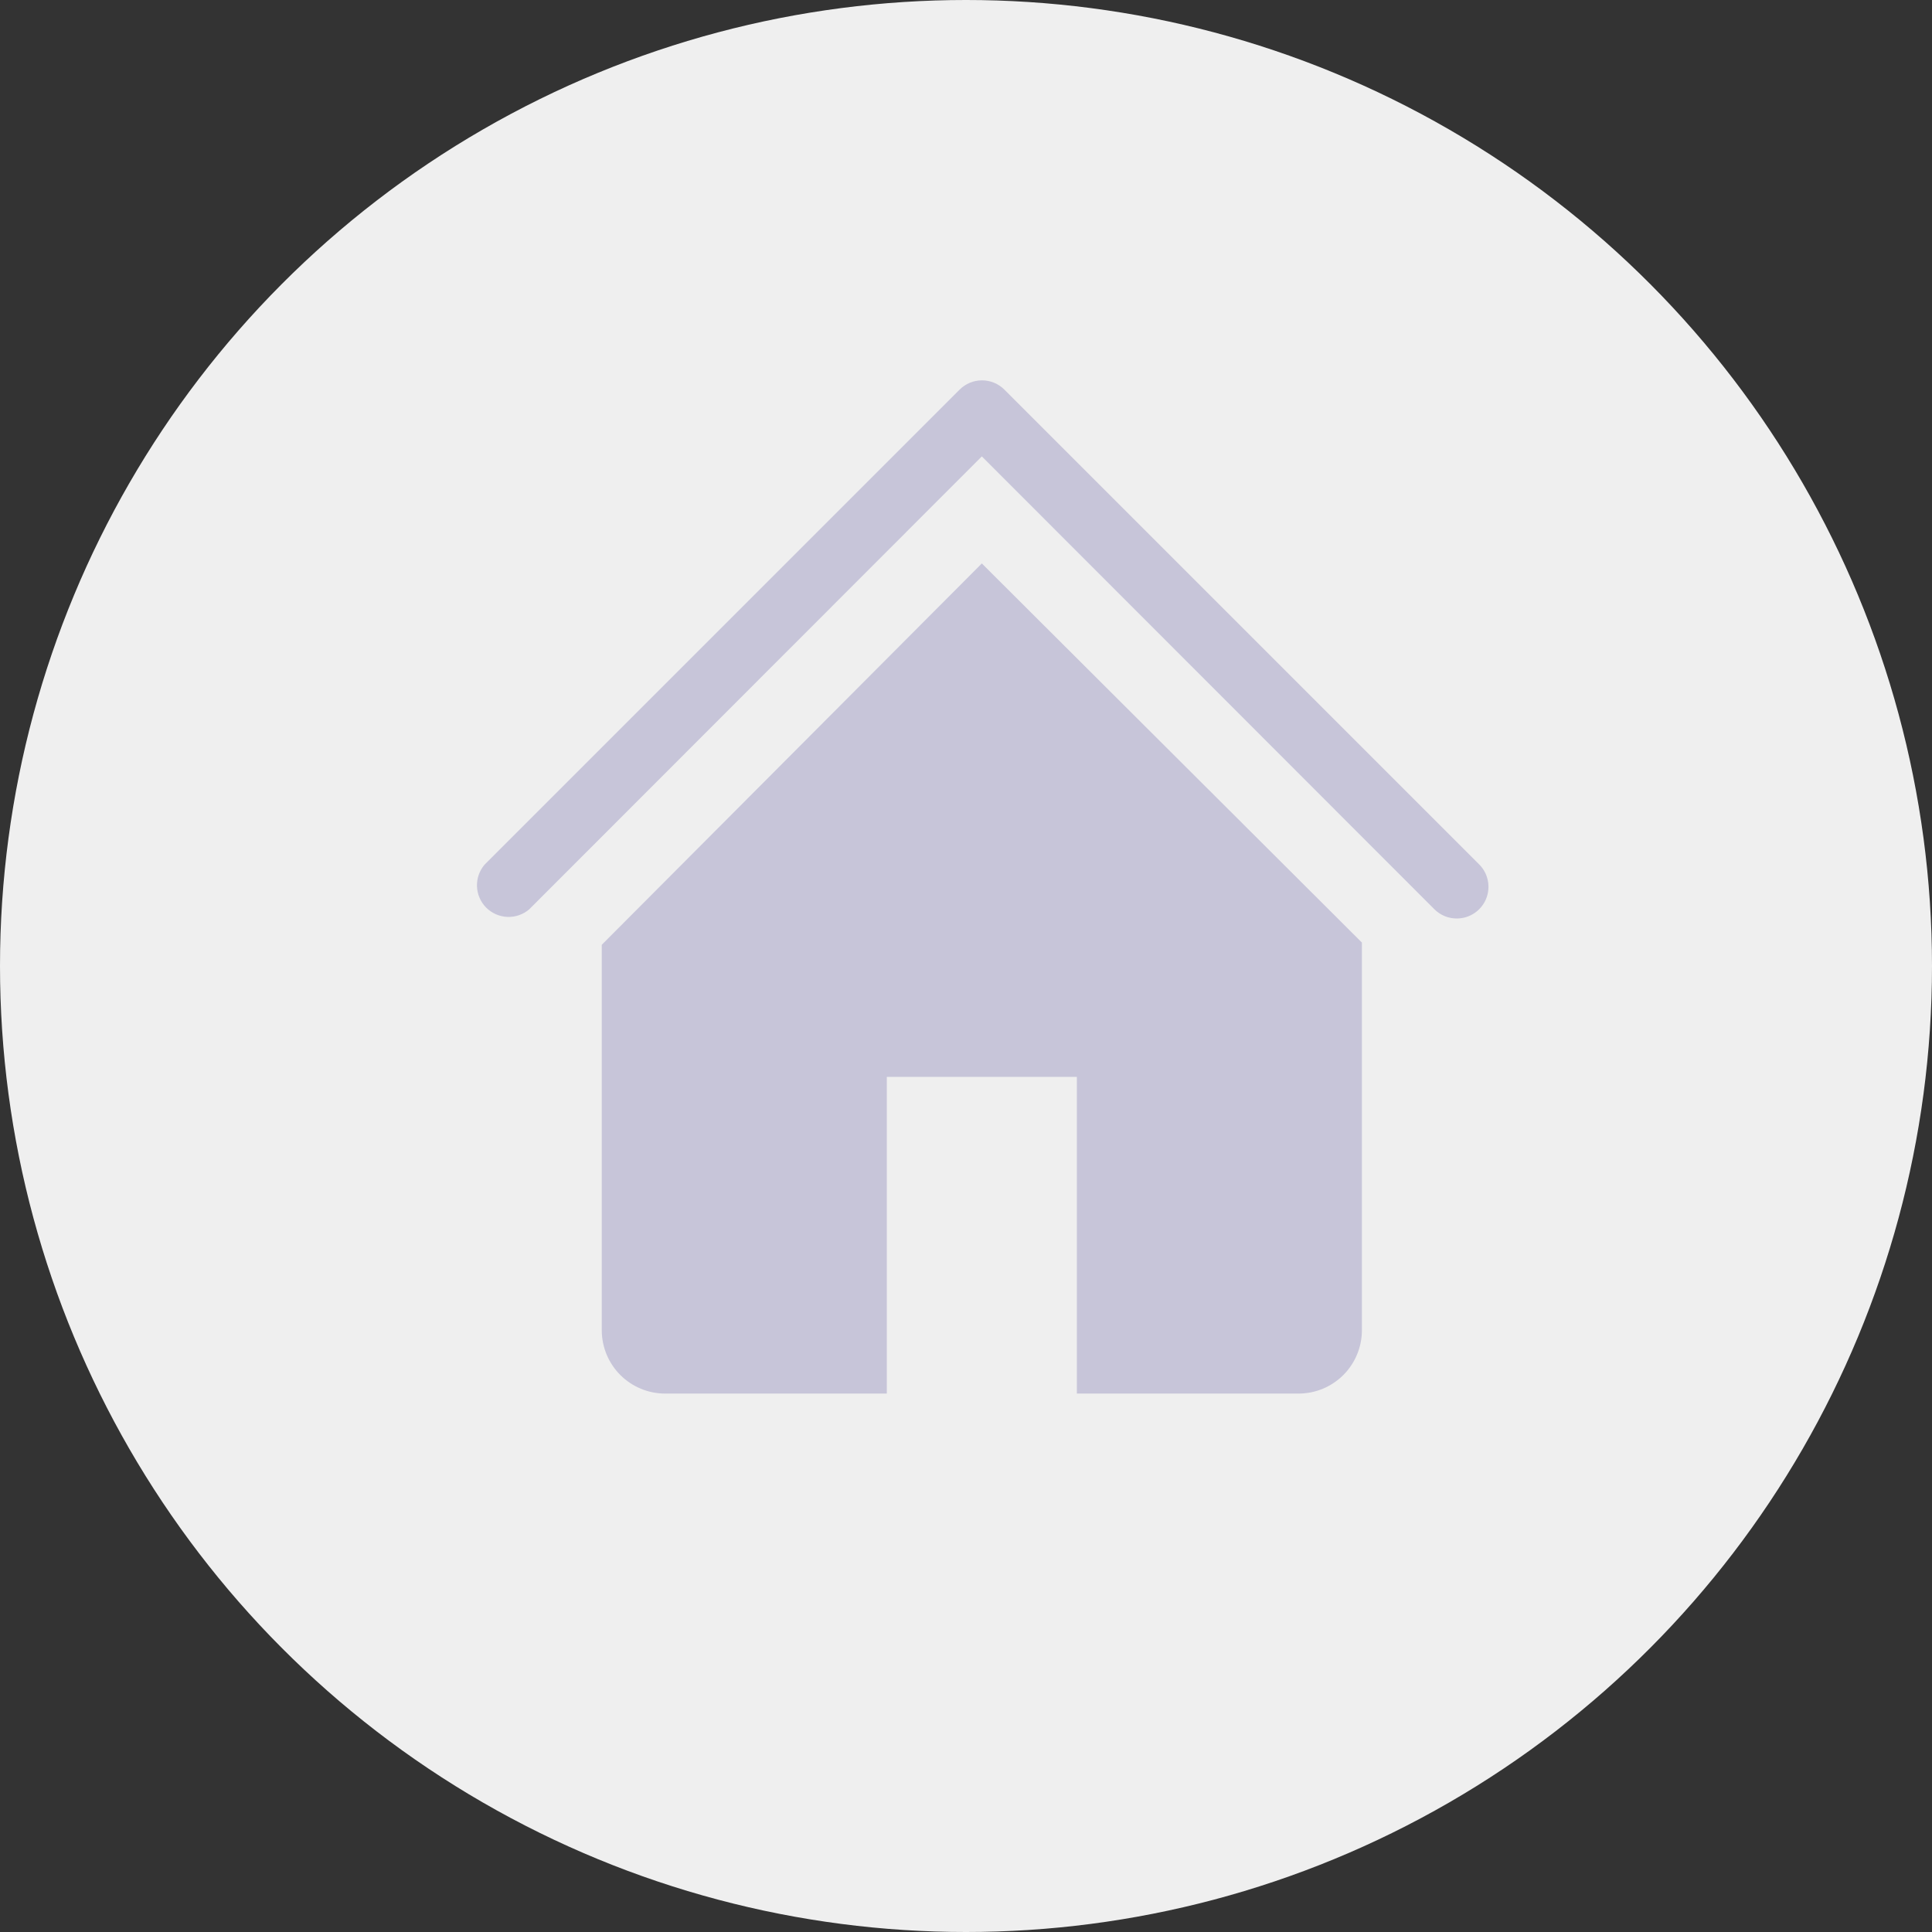
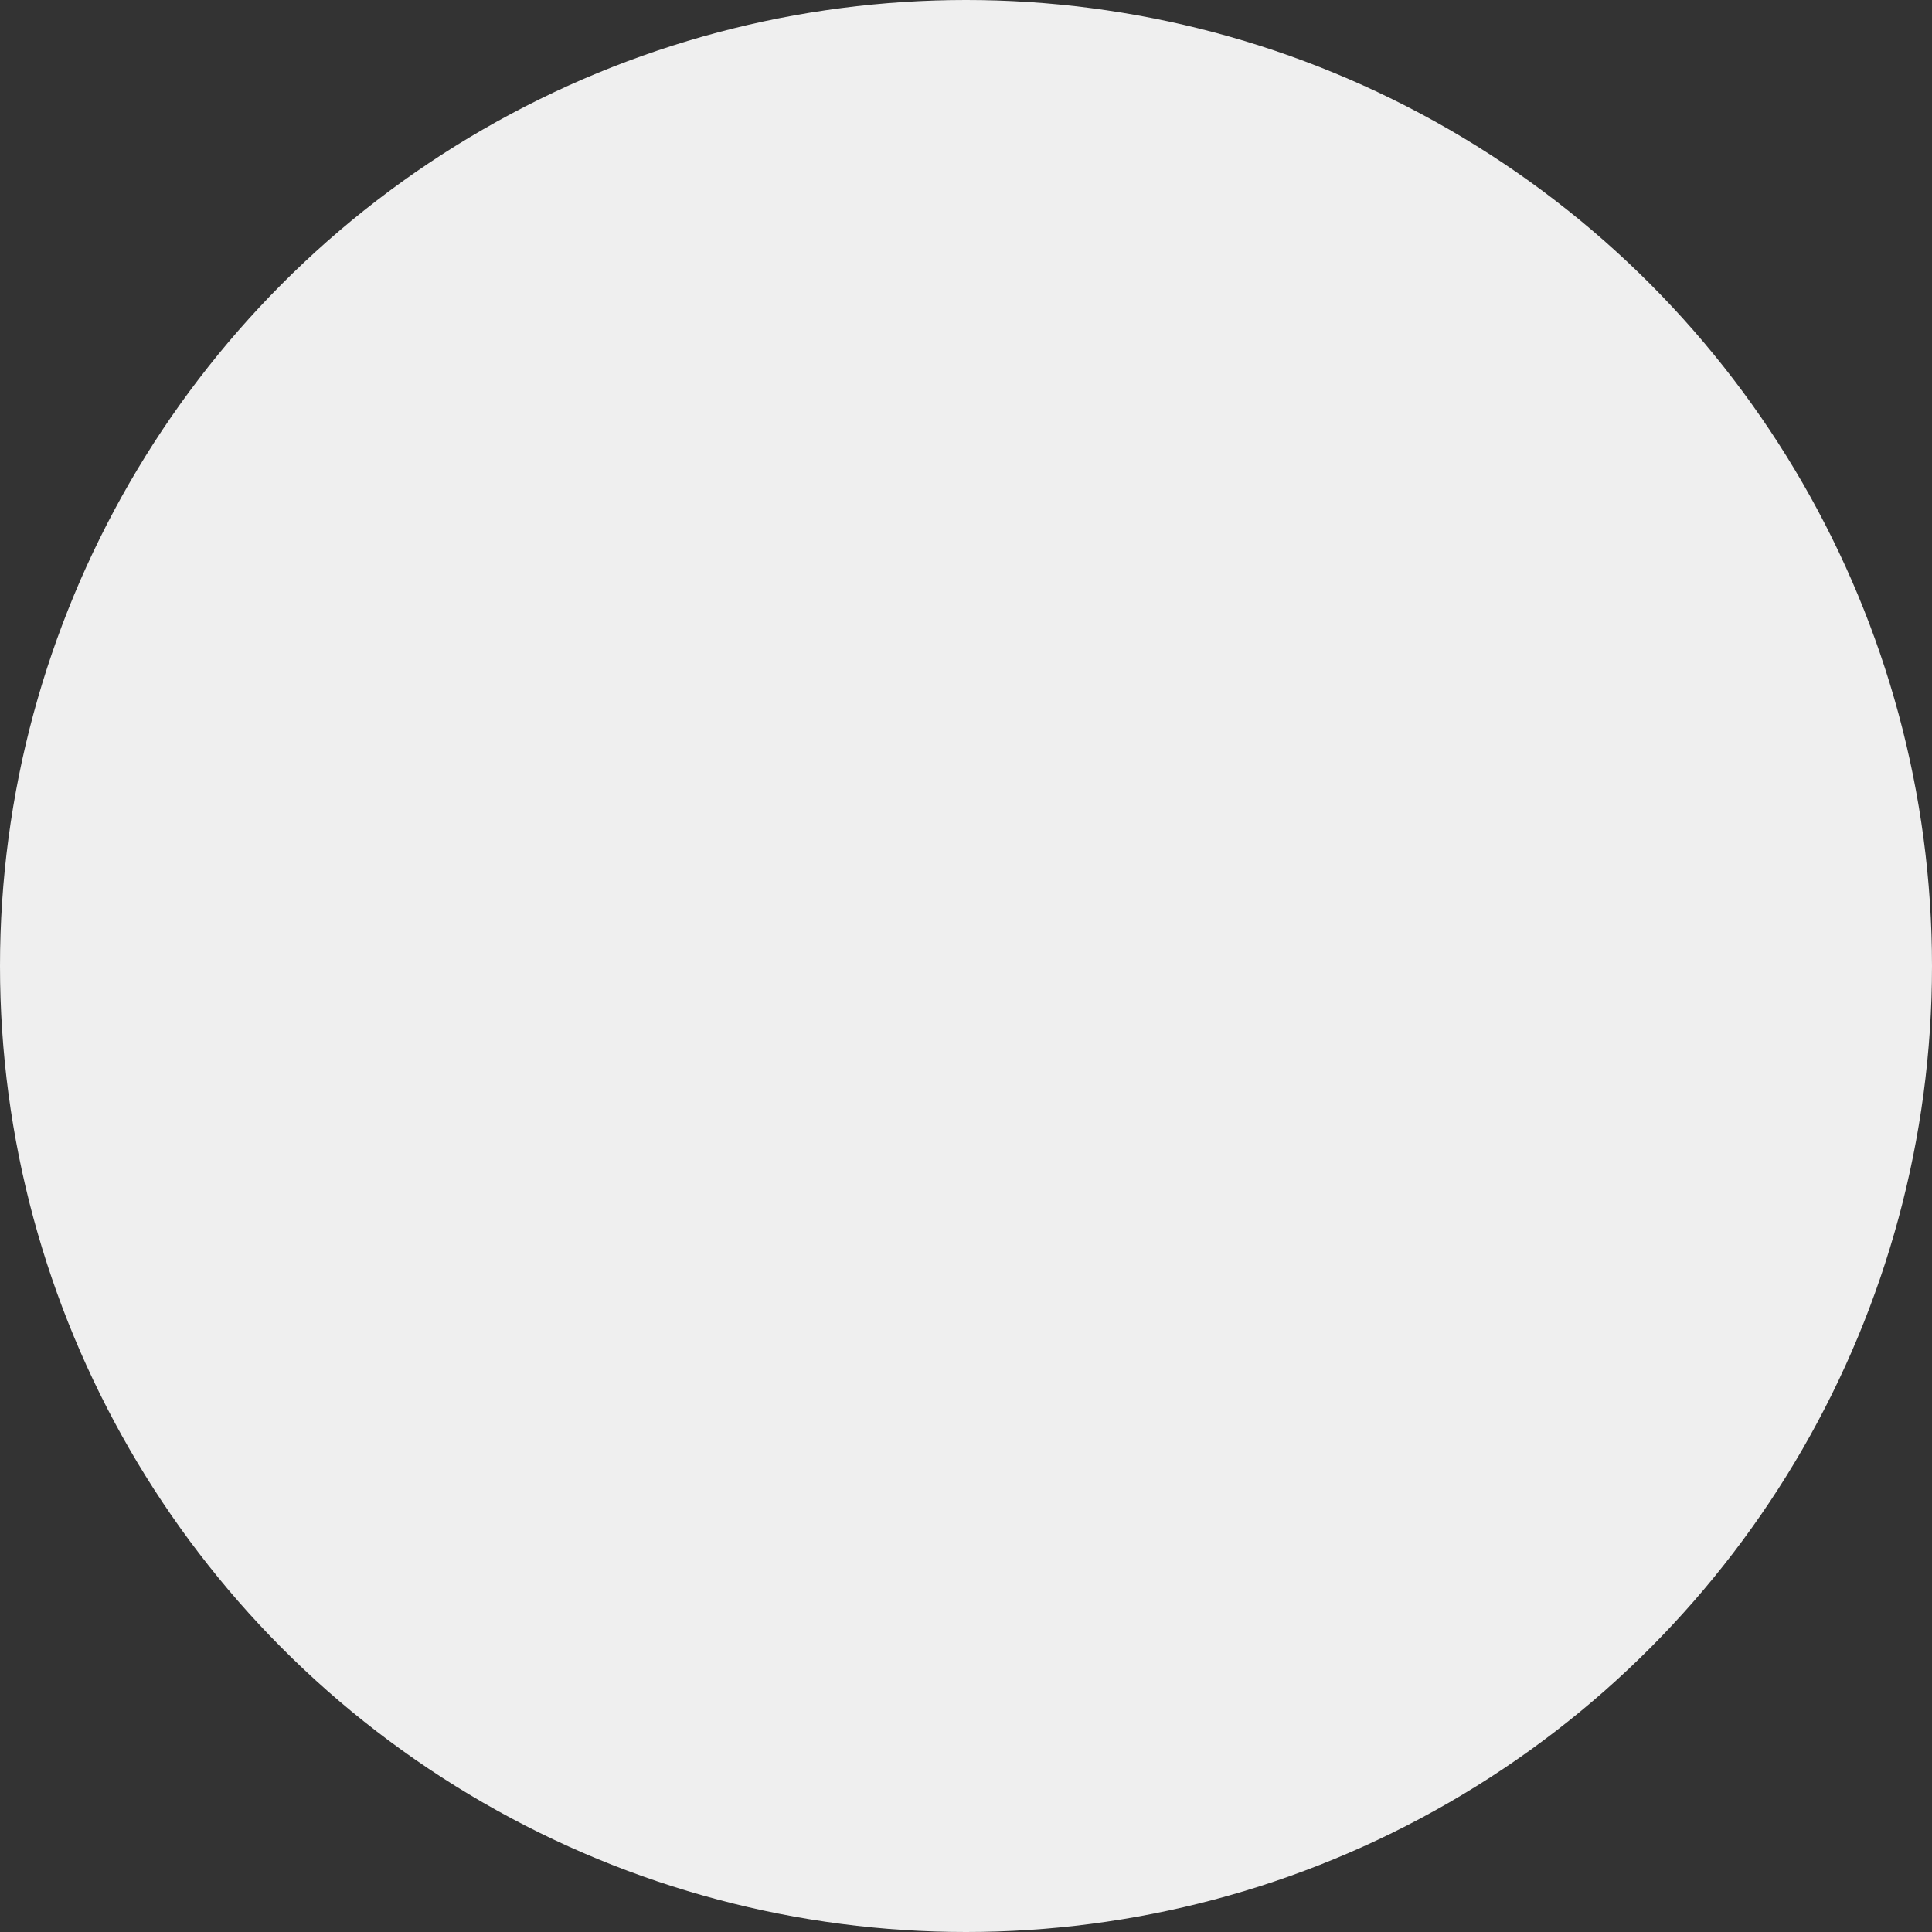
<svg xmlns="http://www.w3.org/2000/svg" width="61" height="61" viewBox="0 0 61 61" fill="none">
  <rect x="0" y="0" width="61" height="61" fill="#333333" stroke="none" />
  <circle cx="30.5" cy="30.5" r="30.5" fill="#EFEFEF" />
  <g clip-path="url(#clip0_22_2)">
-     <path d="M46 29C45.868 29.001 45.738 28.976 45.616 28.926C45.494 28.876 45.383 28.803 45.29 28.71L31 14.41L16.71 28.71C16.519 28.874 16.273 28.959 16.021 28.95C15.769 28.94 15.531 28.836 15.352 28.658C15.174 28.48 15.07 28.241 15.06 27.989C15.051 27.737 15.136 27.491 15.3 27.3L30.3 12.3C30.487 12.114 30.741 12.009 31.005 12.009C31.269 12.009 31.523 12.114 31.71 12.3L46.71 27.3C46.848 27.44 46.941 27.618 46.978 27.811C47.015 28.004 46.994 28.204 46.919 28.385C46.843 28.567 46.715 28.722 46.552 28.831C46.389 28.941 46.197 28.999 46 29Z" fill="#C7C5D9" />
+     <path d="M46 29C45.868 29.001 45.738 28.976 45.616 28.926C45.494 28.876 45.383 28.803 45.29 28.71L31 14.41L16.71 28.71C16.519 28.874 16.273 28.959 16.021 28.95C15.769 28.94 15.531 28.836 15.352 28.658C15.174 28.48 15.07 28.241 15.06 27.989C15.051 27.737 15.136 27.491 15.3 27.3C30.487 12.114 30.741 12.009 31.005 12.009C31.269 12.009 31.523 12.114 31.71 12.3L46.71 27.3C46.848 27.44 46.941 27.618 46.978 27.811C47.015 28.004 46.994 28.204 46.919 28.385C46.843 28.567 46.715 28.722 46.552 28.831C46.389 28.941 46.197 28.999 46 29Z" fill="#C7C5D9" />
    <path d="M31 17.79L19 29.83V42C19 42.53 19.211 43.039 19.586 43.414C19.961 43.789 20.47 44 21 44H28V34H34V44H41C41.53 44 42.039 43.789 42.414 43.414C42.789 43.039 43 42.53 43 42V29.76L31 17.79Z" fill="#C7C5D9" />
  </g>
  <defs>
    <clipPath id="clip0_22_2">
-       <rect width="36" height="36" fill="white" transform="translate(13 10)" />
-     </clipPath>
+       </clipPath>
  </defs>
</svg>